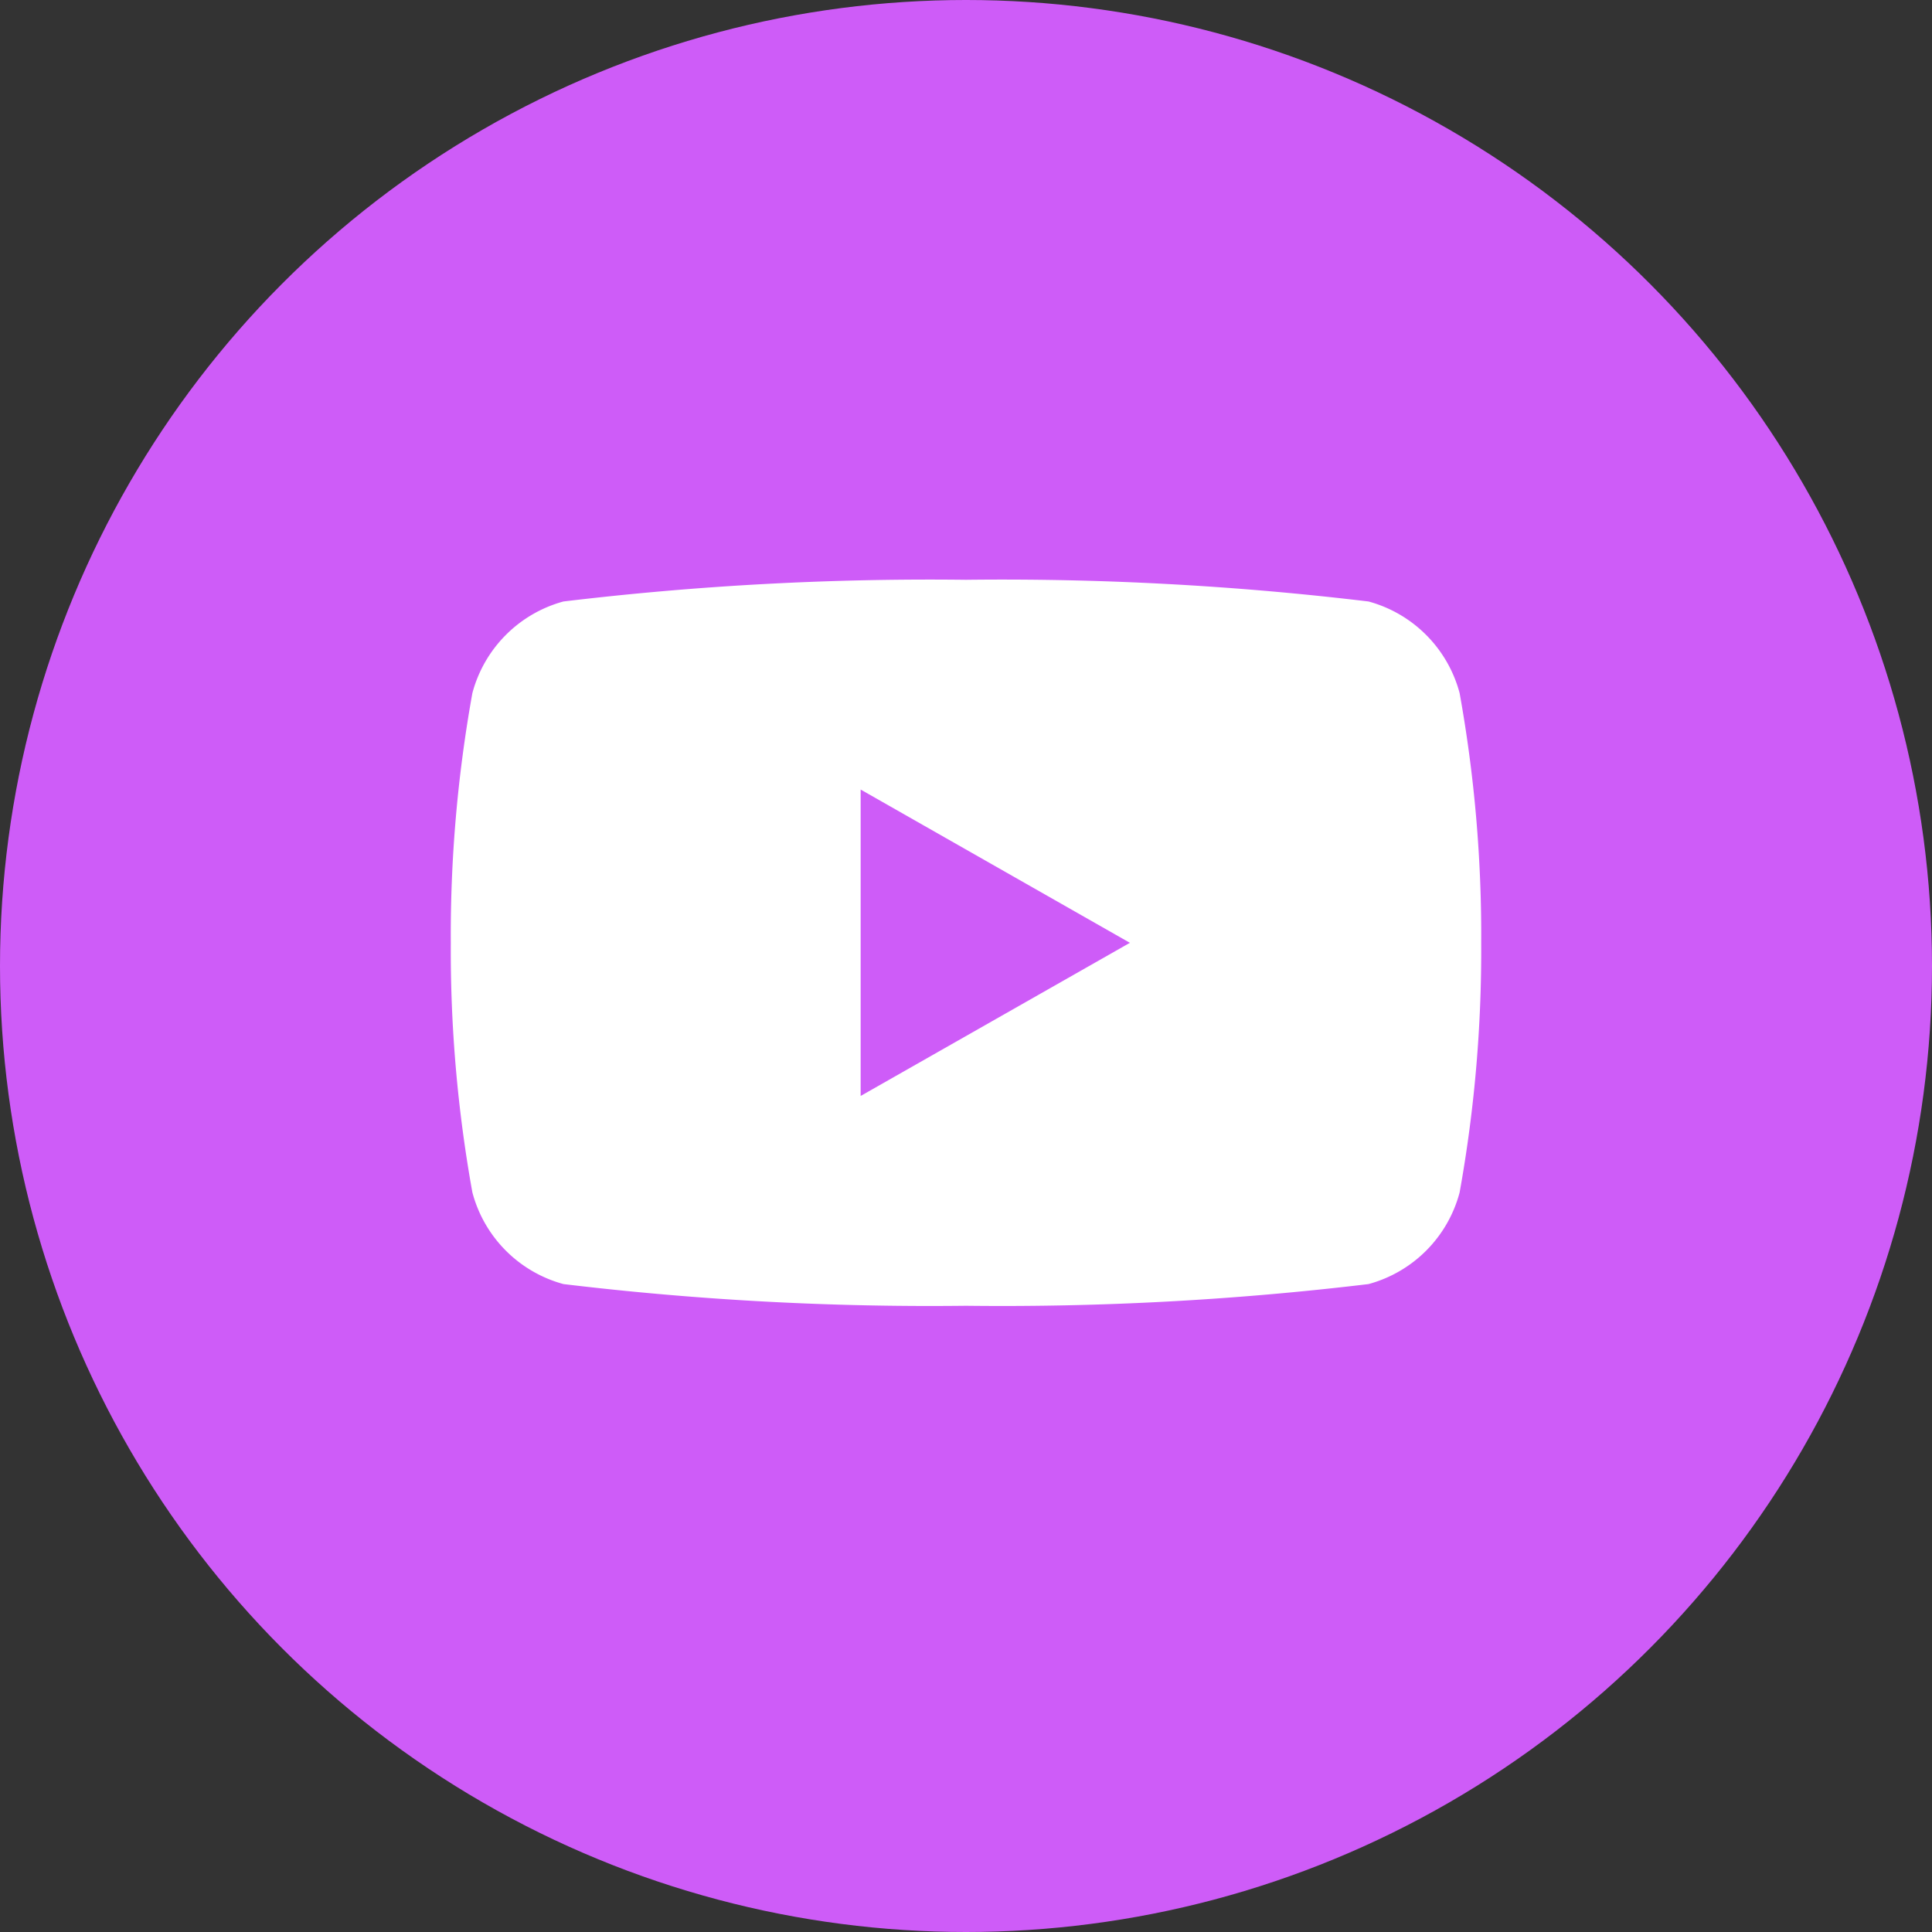
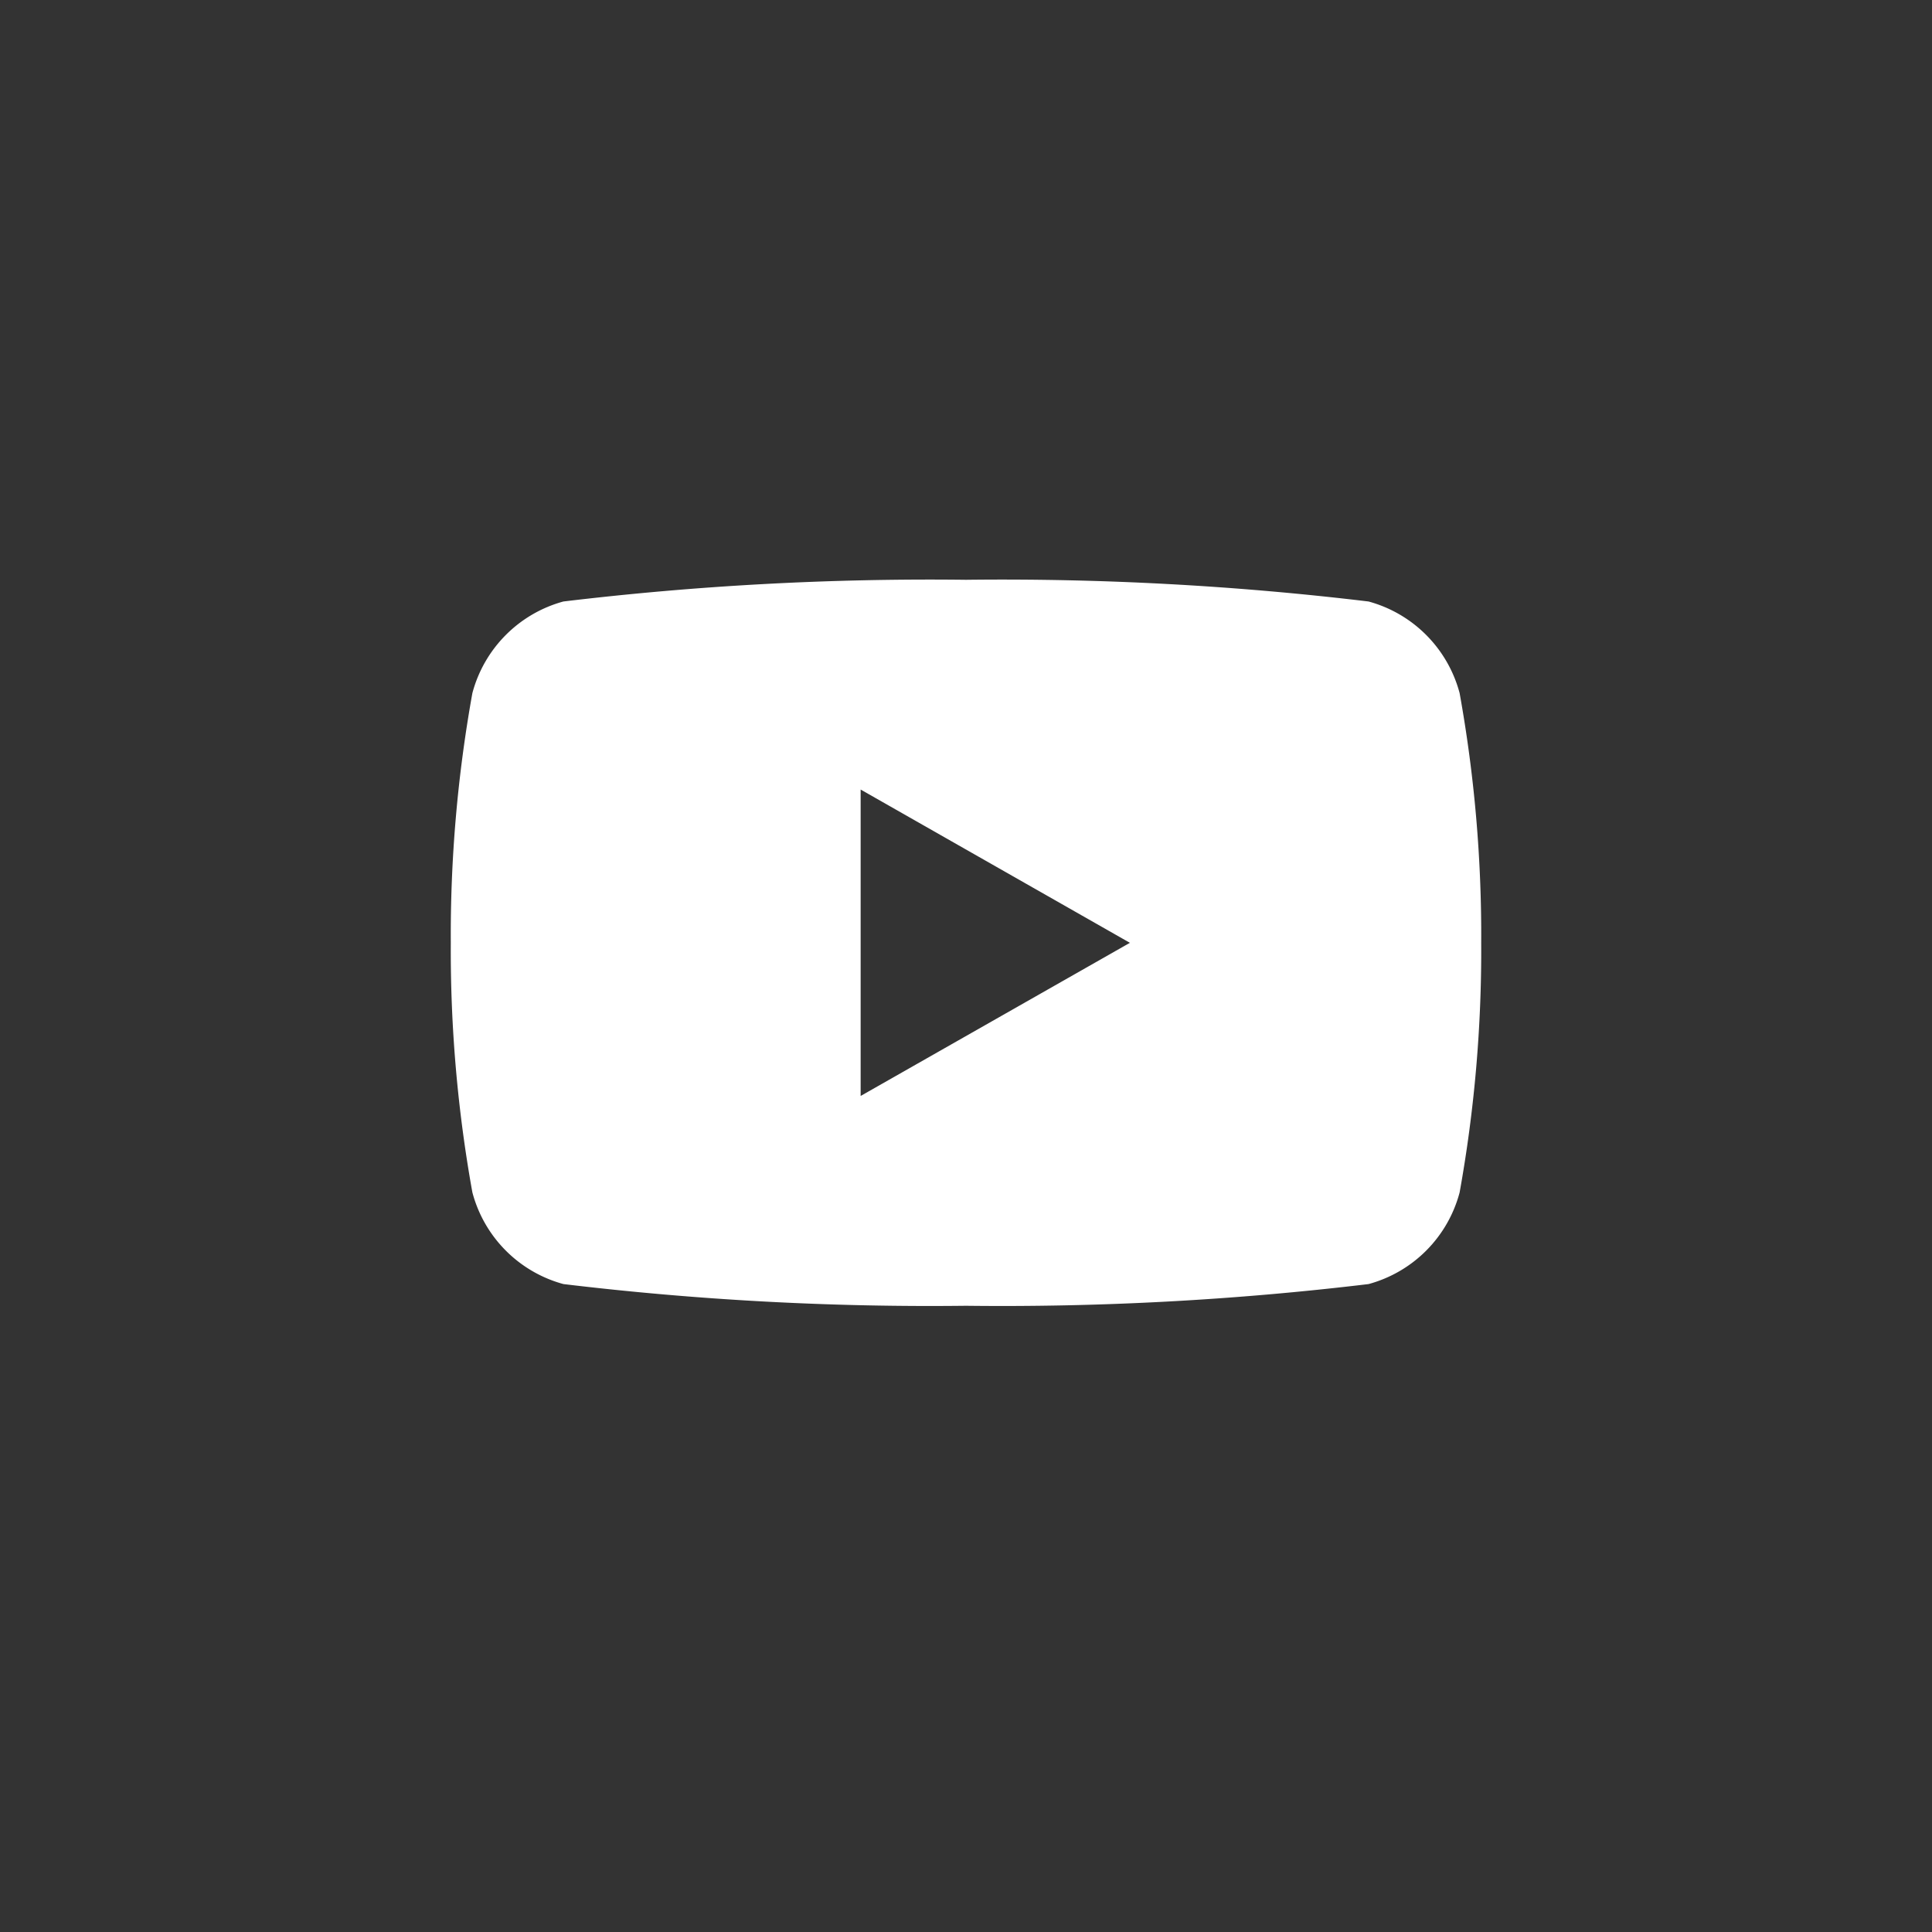
<svg xmlns="http://www.w3.org/2000/svg" width="30" height="30" viewBox="0 0 30 30">
  <rect x="0" y="0" width="30" height="30" fill="#333333" stroke="none" />
  <g id="Group_1" data-name="Group 1" transform="translate(-1001 -228)">
-     <circle id="Ellipse_3" data-name="Ellipse 3" cx="15" cy="15" r="15" transform="translate(1001 228)" fill="#CE5CF8" />
    <path id="Subtraction_1" data-name="Subtraction 1" d="M1,11.273a47.685,47.685,0,0,1-6.251-.337A2.007,2.007,0,0,1-6.665,9.512,21.168,21.168,0,0,1-7,5.637,21.176,21.176,0,0,1-6.665,1.76,2.01,2.01,0,0,1-5.252.337,47.684,47.684,0,0,1,1,0,47.684,47.684,0,0,1,7.251.337,2.009,2.009,0,0,1,8.665,1.76,21.176,21.176,0,0,1,9,5.637a21.182,21.182,0,0,1-.335,3.876,2.007,2.007,0,0,1-1.414,1.423A47.684,47.684,0,0,1,1,11.273ZM-.636,3.257V8.015L3.545,5.637Z" transform="translate(1015 237.003)" fill="#fff" />
  </g>
</svg>